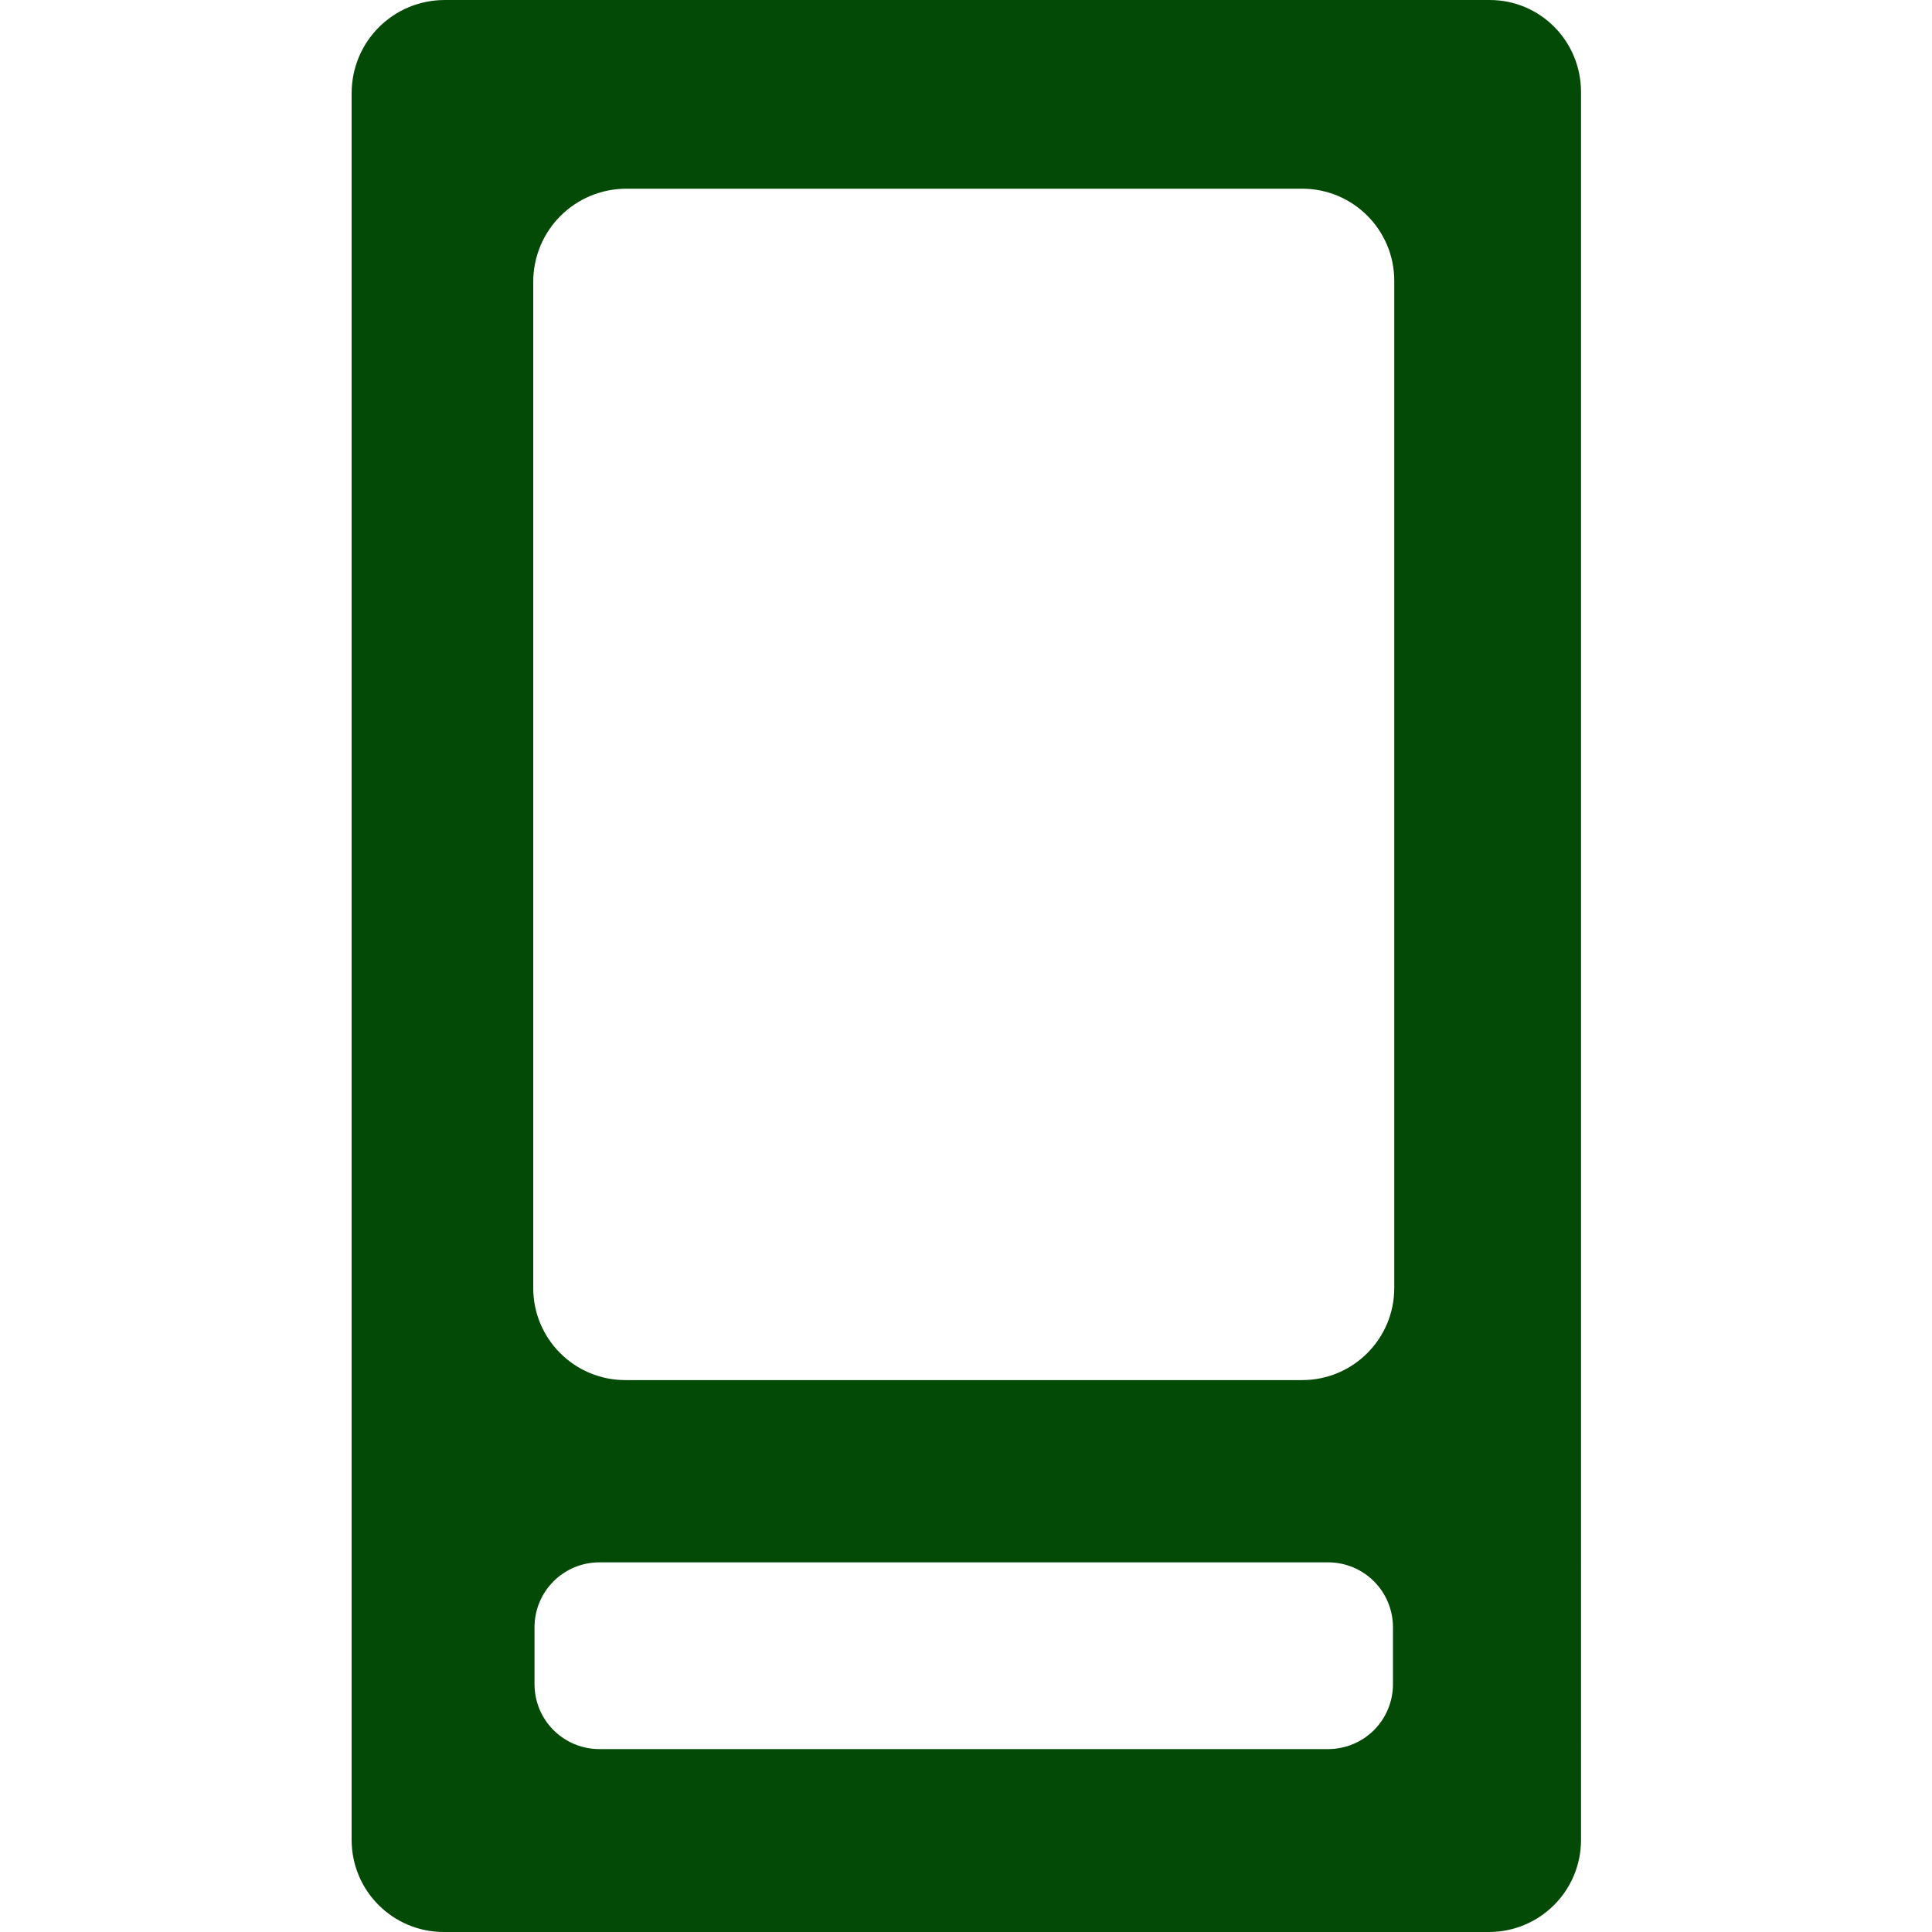
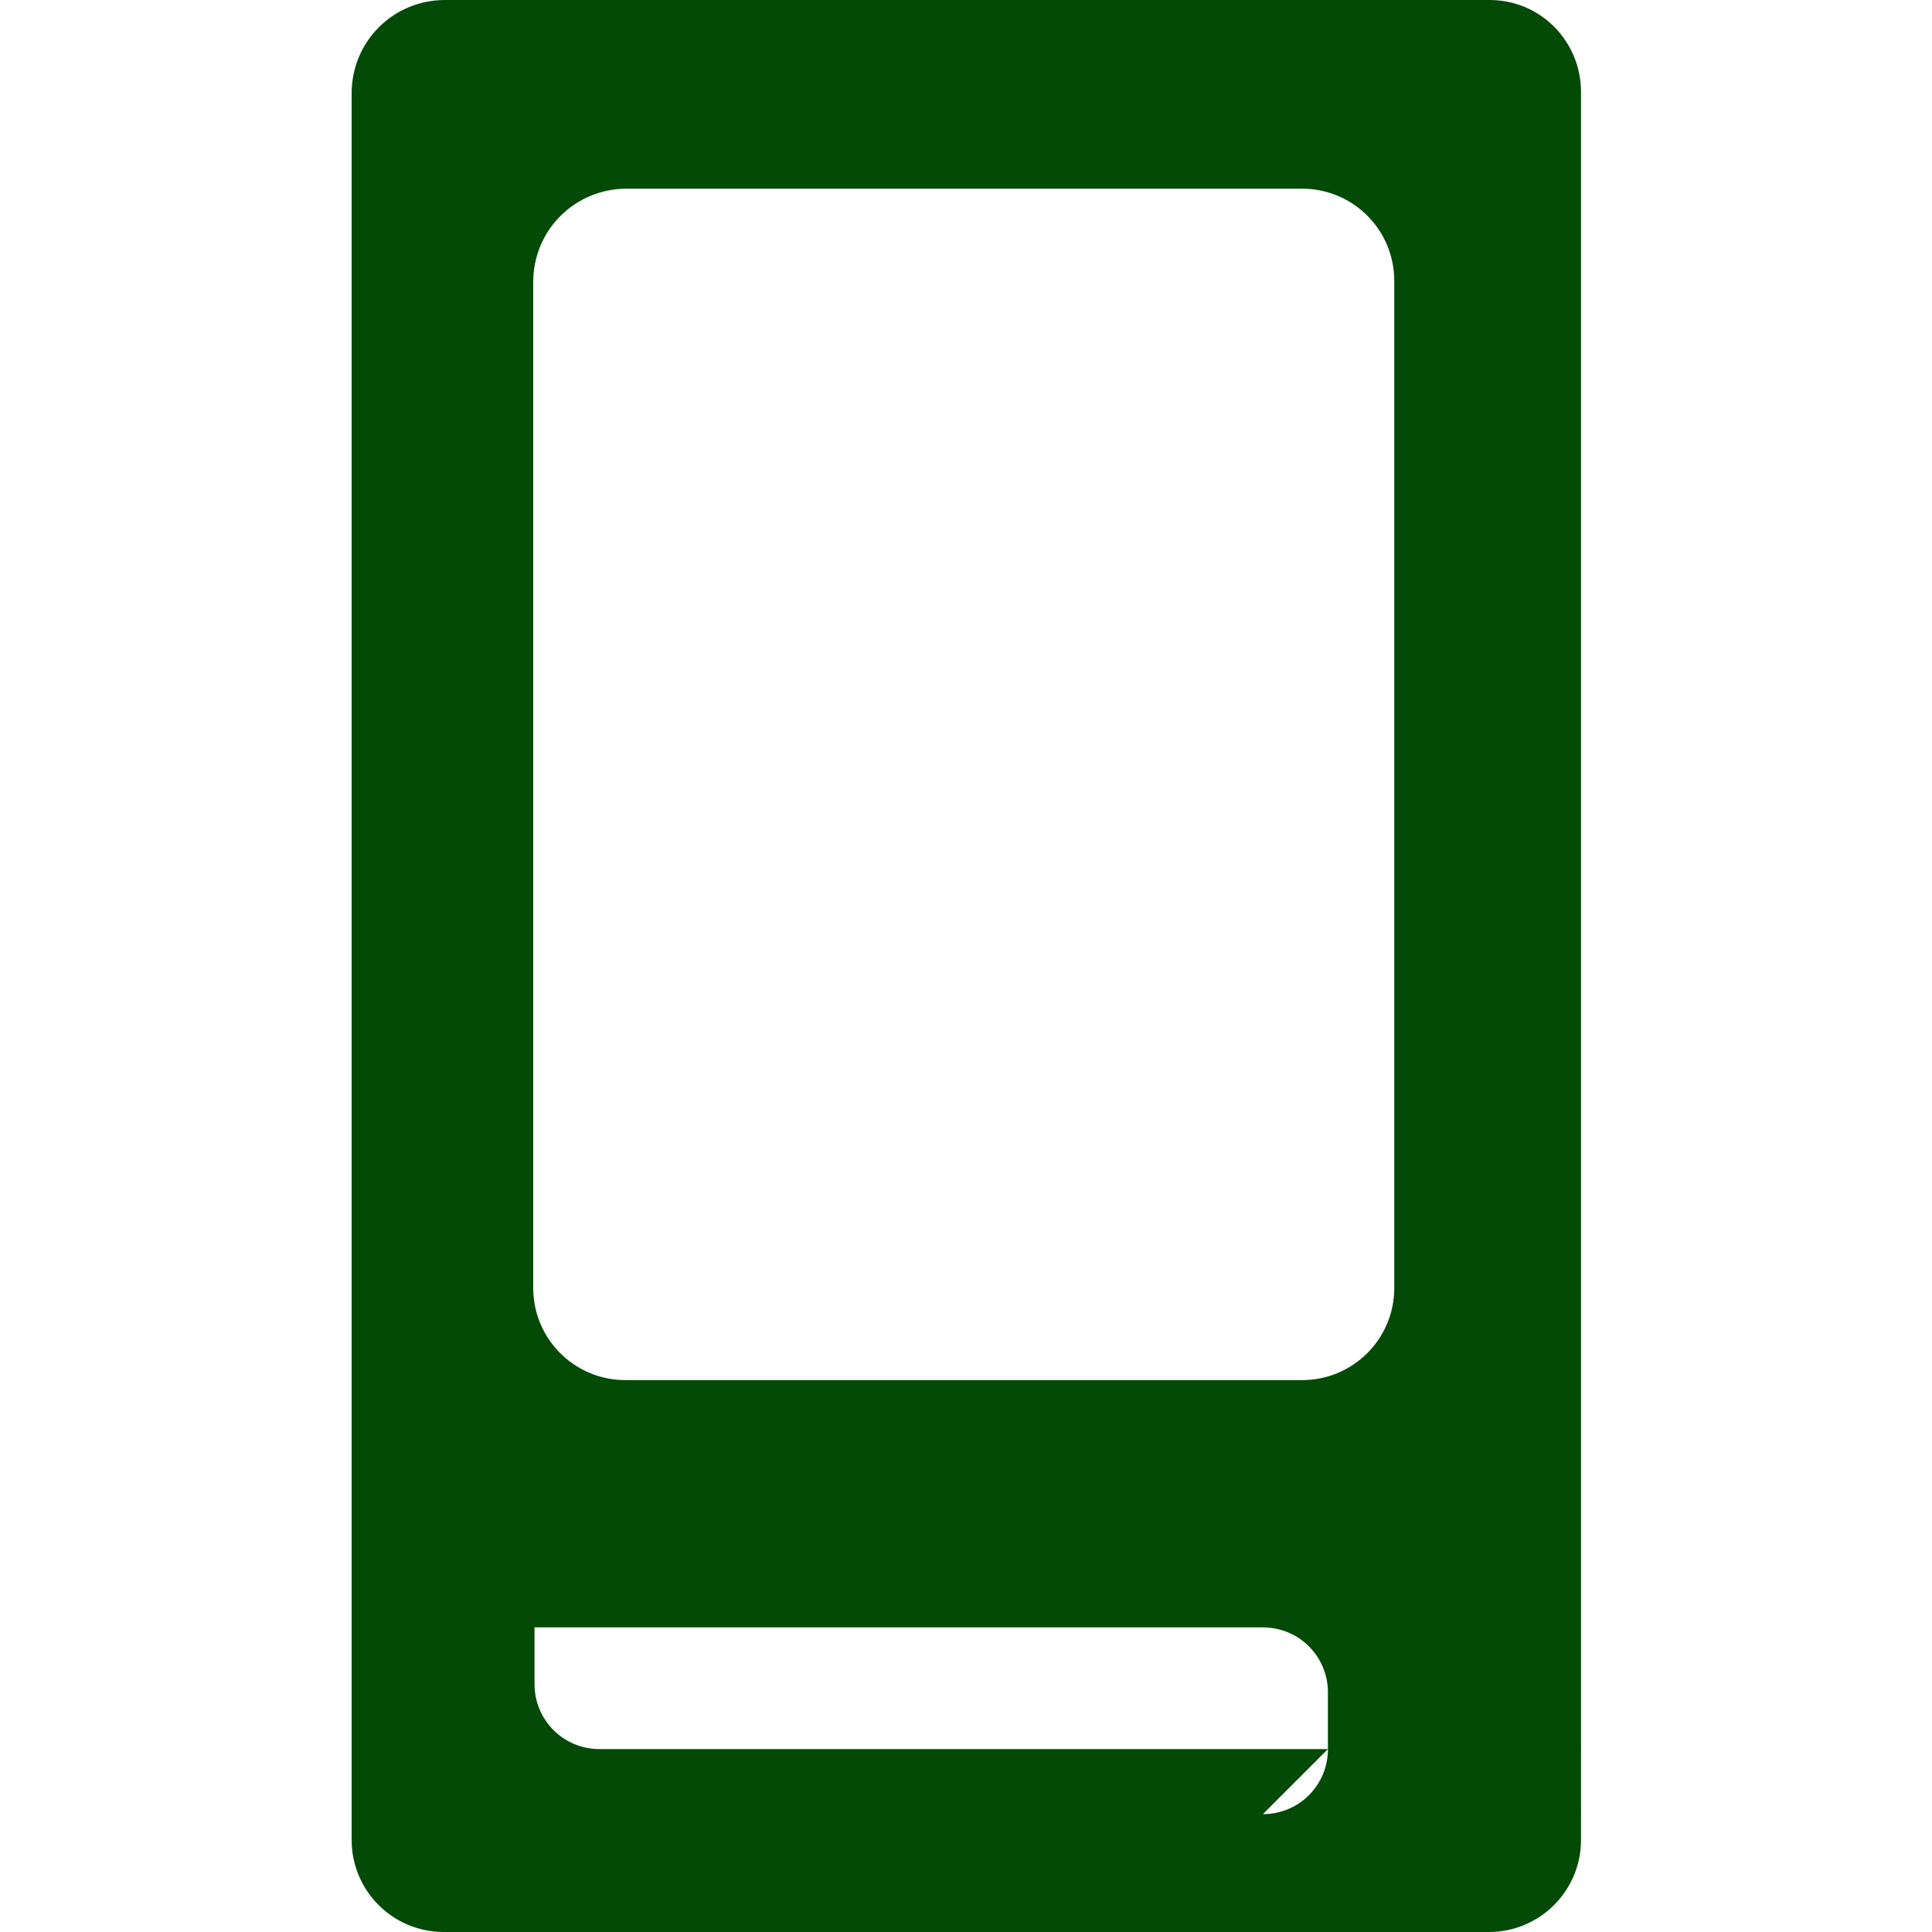
<svg xmlns="http://www.w3.org/2000/svg" id="uuid-d0fcfd41-06df-43f9-8c82-125eda27c90f" data-name="Layer_1" viewBox="0 0 30 30">
  <defs>
    <style>
      .uuid-83c86a60-f2f2-4f9f-aa3d-29fa3030d5c9 {
        fill: #044a07;
      }
    </style>
  </defs>
-   <path class="uuid-83c86a60-f2f2-4f9f-aa3d-29fa3030d5c9" d="M23.12,0H6.91c-.81,0-1.45.65-1.45,1.45v27.12c0,.79.64,1.43,1.43,1.43h16.23c.79,0,1.43-.64,1.43-1.43V1.43c0-.79-.63-1.43-1.42-1.43ZM8.28,20V4.38c0-.81.65-1.45,1.45-1.45h10.49c.79,0,1.43.64,1.43,1.43v15.64c0,.79-.64,1.43-1.43,1.43h-10.51c-.79,0-1.43-.64-1.43-1.43ZM20.62,27.16h-11.31c-.56,0-1.01-.45-1.01-1.01v-.88c0-.56.45-1.01,1.01-1.01h11.31c.56,0,1.01.45,1.01,1.01v.88c0,.56-.45,1.01-1.01,1.01Z" />
+   <path class="uuid-83c86a60-f2f2-4f9f-aa3d-29fa3030d5c9" d="M23.12,0H6.91c-.81,0-1.45.65-1.45,1.45v27.12c0,.79.64,1.43,1.43,1.43h16.23c.79,0,1.43-.64,1.43-1.43V1.43c0-.79-.63-1.43-1.42-1.43ZM8.28,20V4.38c0-.81.65-1.45,1.45-1.45h10.49c.79,0,1.43.64,1.43,1.43v15.64c0,.79-.64,1.43-1.43,1.43h-10.51c-.79,0-1.43-.64-1.43-1.43ZM20.62,27.16h-11.31c-.56,0-1.01-.45-1.01-1.01v-.88h11.31c.56,0,1.01.45,1.01,1.01v.88c0,.56-.45,1.01-1.01,1.01Z" />
</svg>